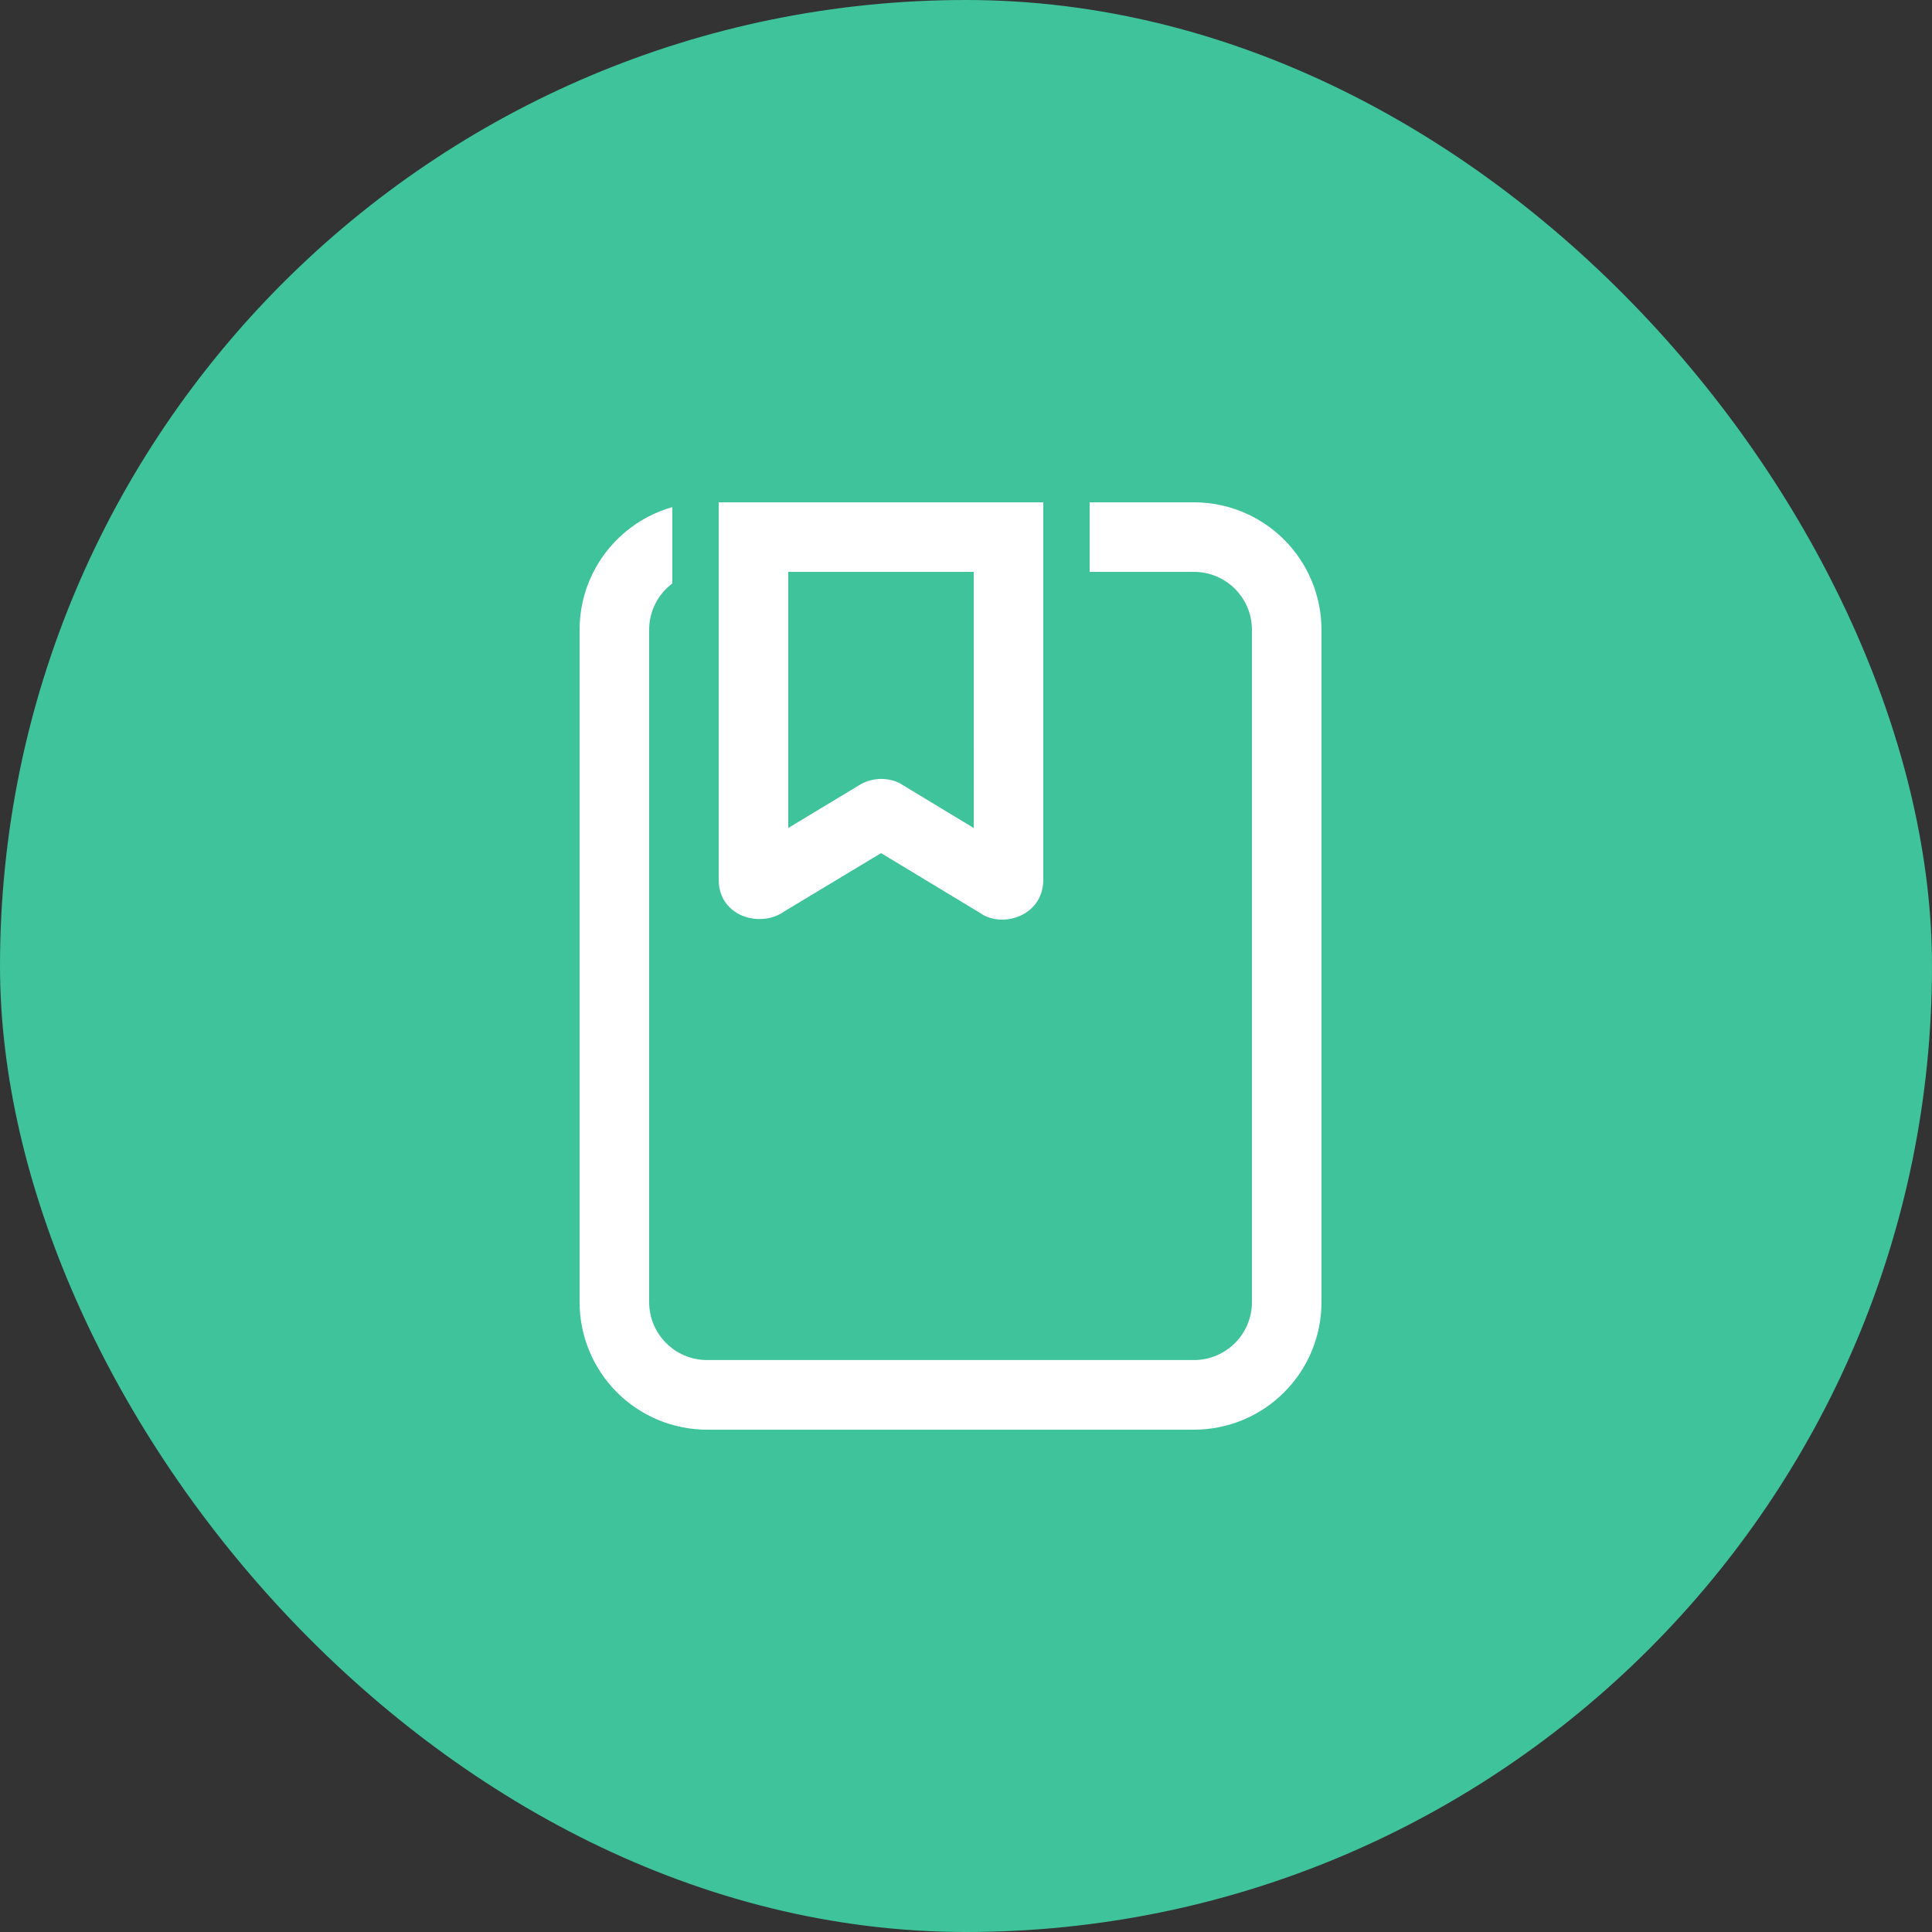
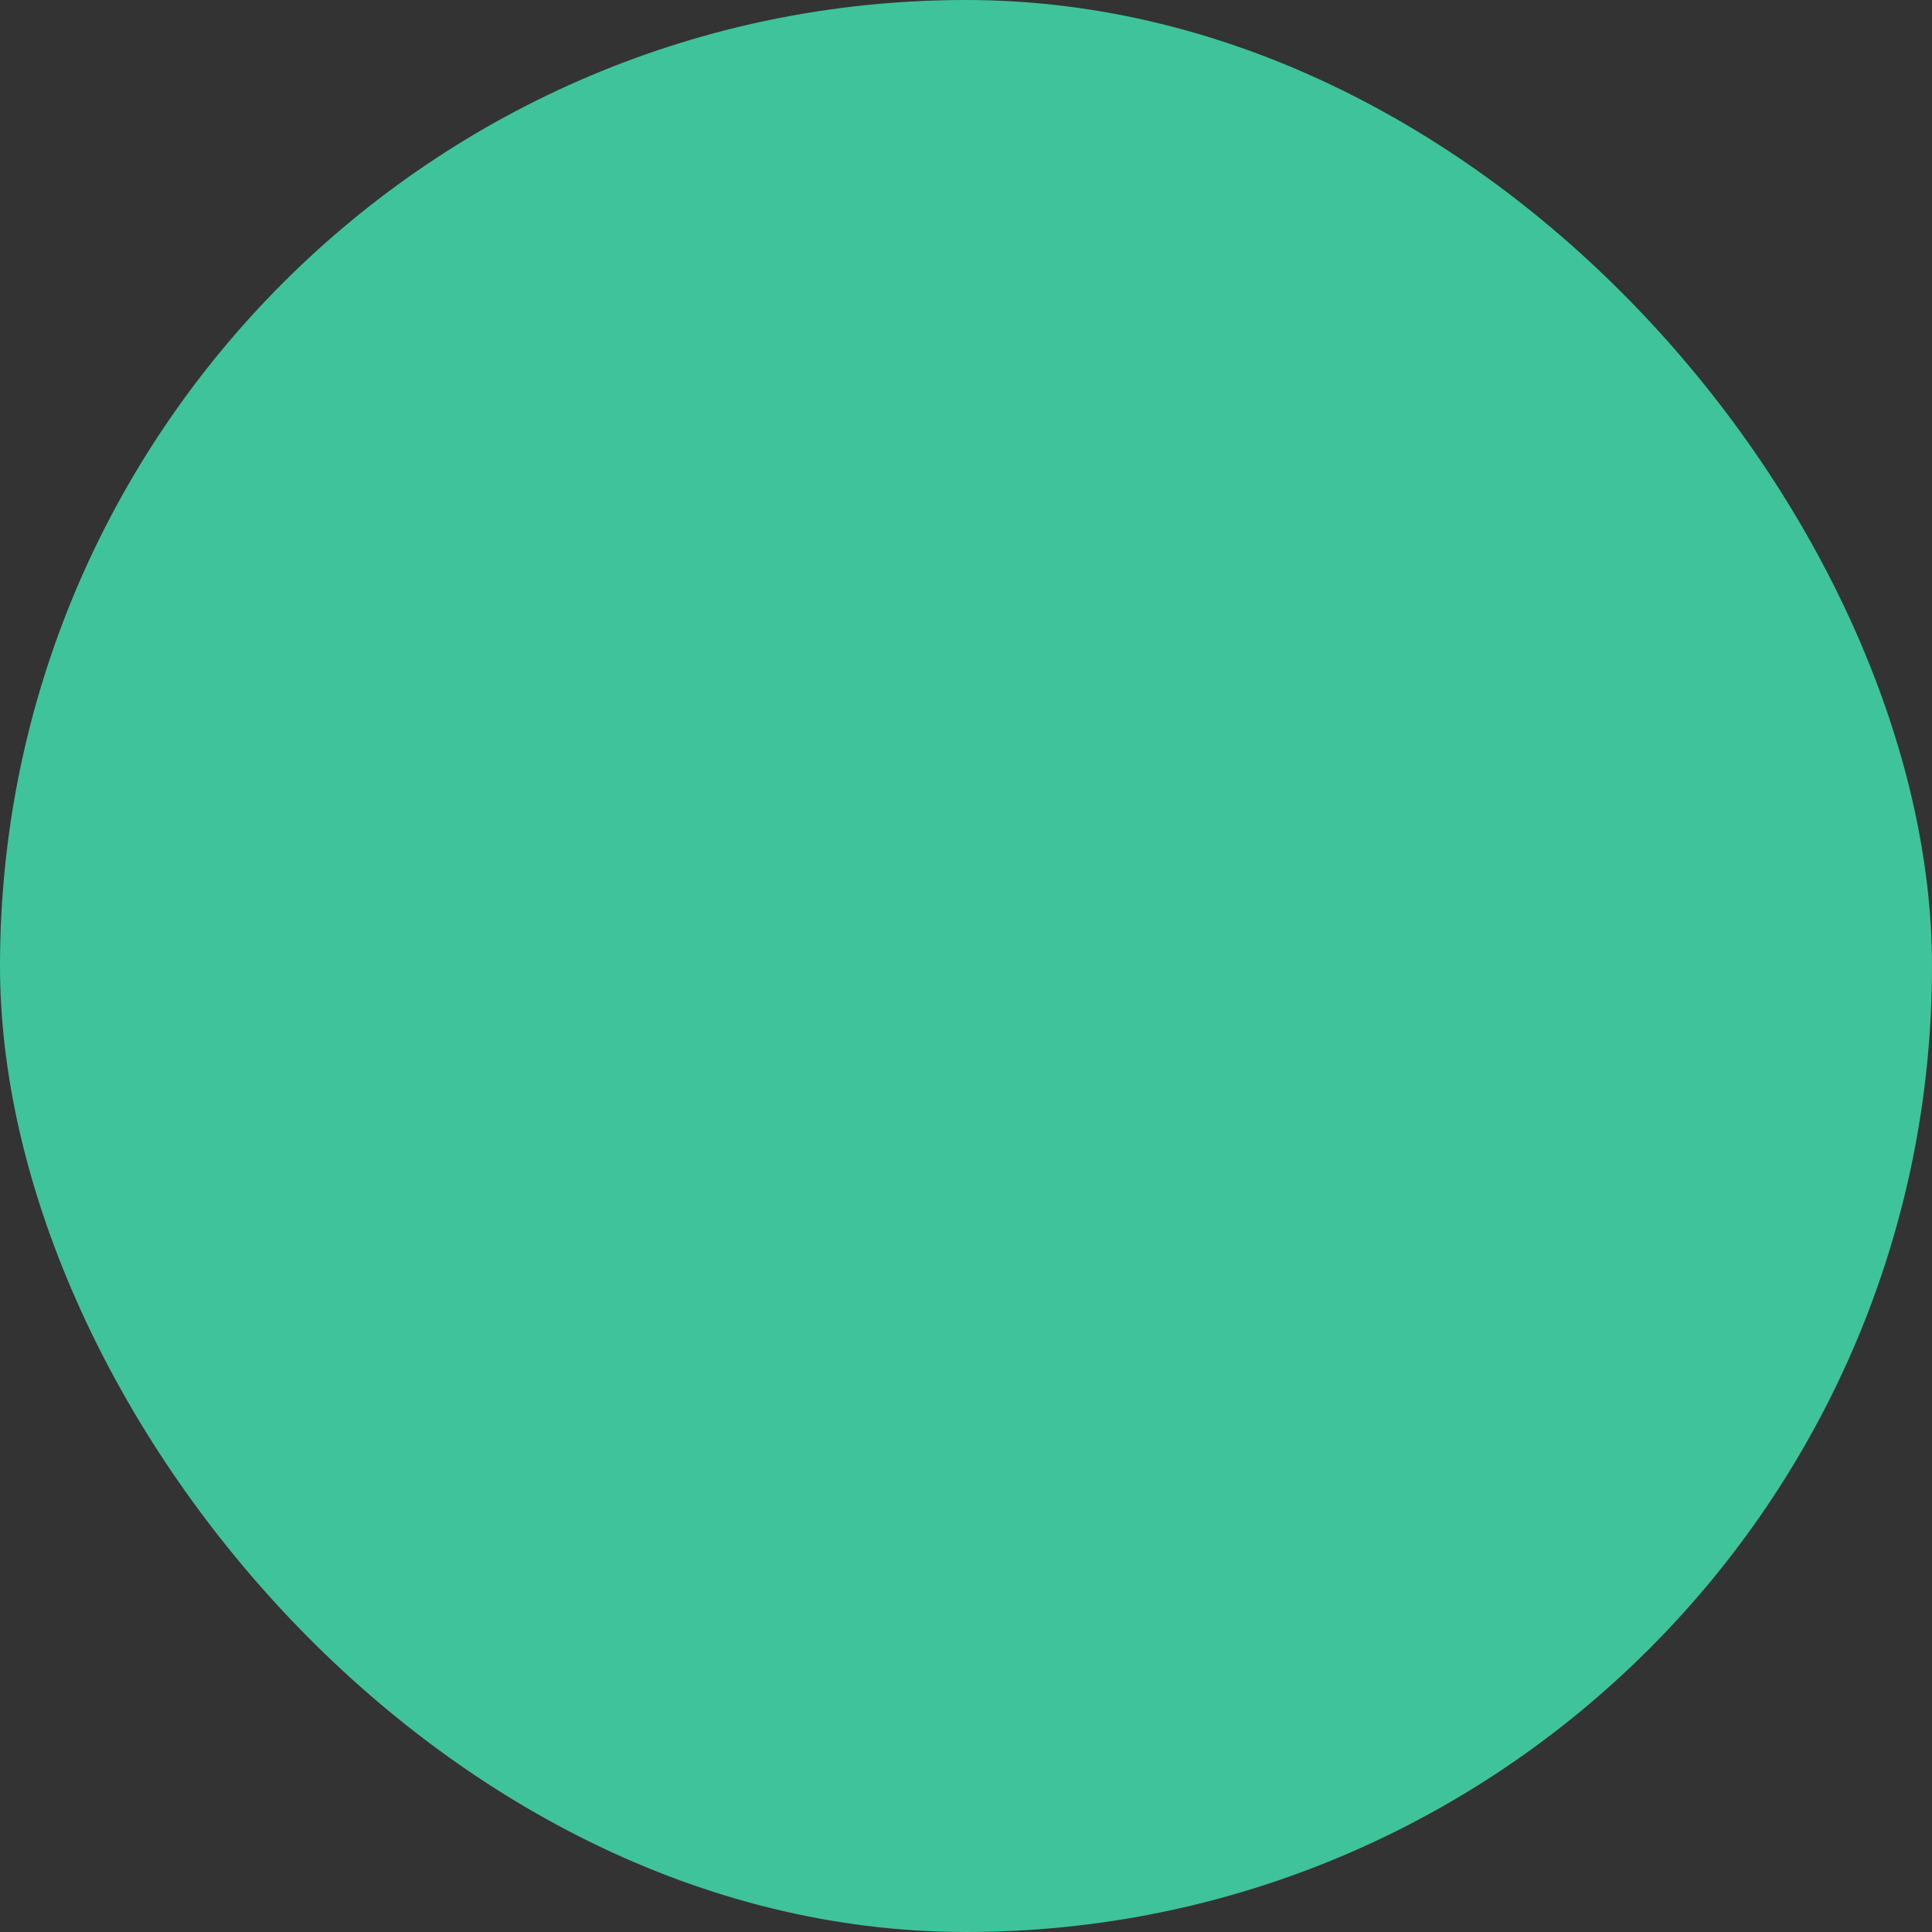
<svg xmlns="http://www.w3.org/2000/svg" width="50" height="50" viewBox="0 0 50 50" fill="none">
  <rect x="0" y="0" width="50" height="50" fill="#333333" stroke="none" />
  <rect width="50" height="50" rx="25" fill="#3FC39A" />
-   <path d="M30.9 13C31.333 13 31.762 13.085 32.163 13.251C32.563 13.417 32.927 13.66 33.233 13.966C33.54 14.273 33.783 14.637 33.949 15.037C34.115 15.438 34.2 15.867 34.2 16.3V33.7C34.2 34.133 34.115 34.562 33.949 34.963C33.783 35.363 33.54 35.727 33.233 36.033C32.927 36.34 32.563 36.583 32.163 36.749C31.762 36.915 31.333 37 30.9 37H18.3C17.866 37 17.437 36.915 17.037 36.749C16.636 36.583 16.273 36.34 15.966 36.033C15.66 35.727 15.417 35.362 15.251 34.962C15.085 34.562 15 34.132 15 33.699V16.3C15 14.788 16.015 13.516 17.4 13.124V15.1C17.035 15.374 16.8 15.808 16.8 16.3V33.698C16.8 34.526 17.472 35.198 18.3 35.198H30.9C31.728 35.198 32.4 34.526 32.4 33.698V16.3C32.4 15.472 31.728 14.8 30.9 14.8H28.2V13H30.9ZM27 13V22.767C27 23.663 26.04 23.999 25.452 23.684L25.354 23.621L22.802 22.079L20.309 23.58C19.709 24.012 18.713 23.748 18.608 22.911L18.6 22.768V13H27ZM25.2 14.8H20.4V21.428L22.288 20.289C22.438 20.209 22.605 20.164 22.775 20.159C22.945 20.154 23.114 20.189 23.269 20.26L25.201 21.429L25.2 14.8Z" fill="white" />
</svg>